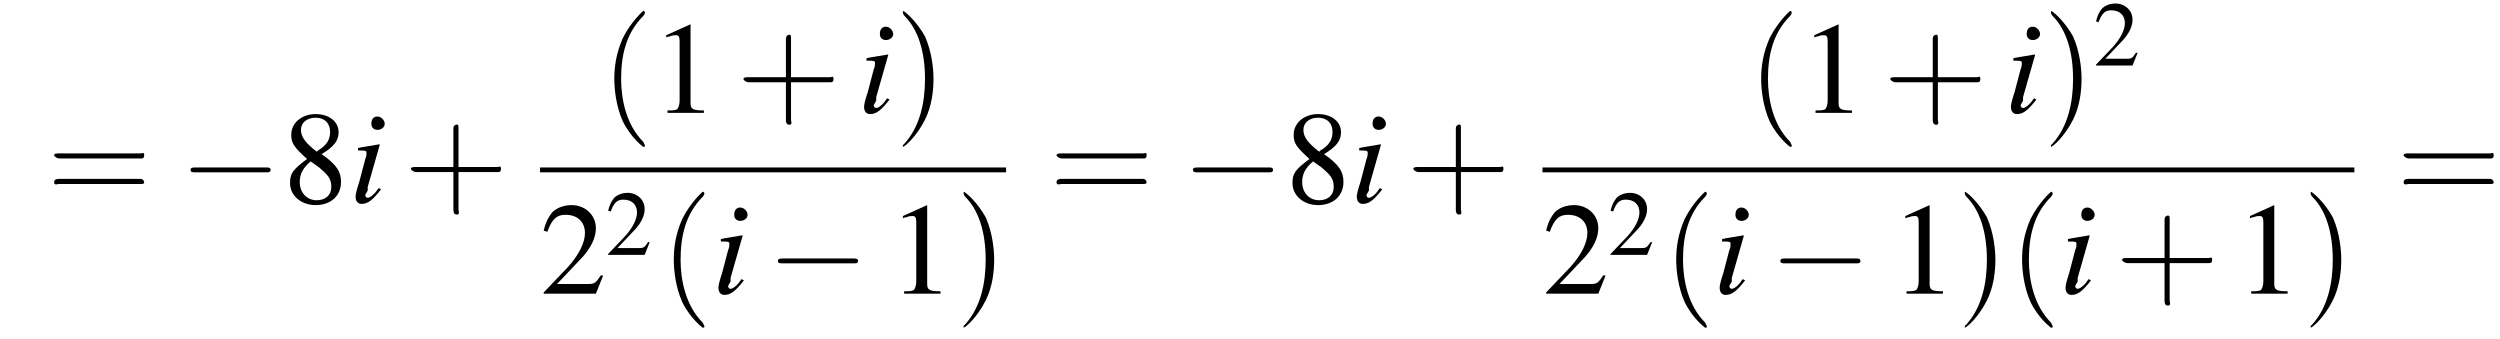
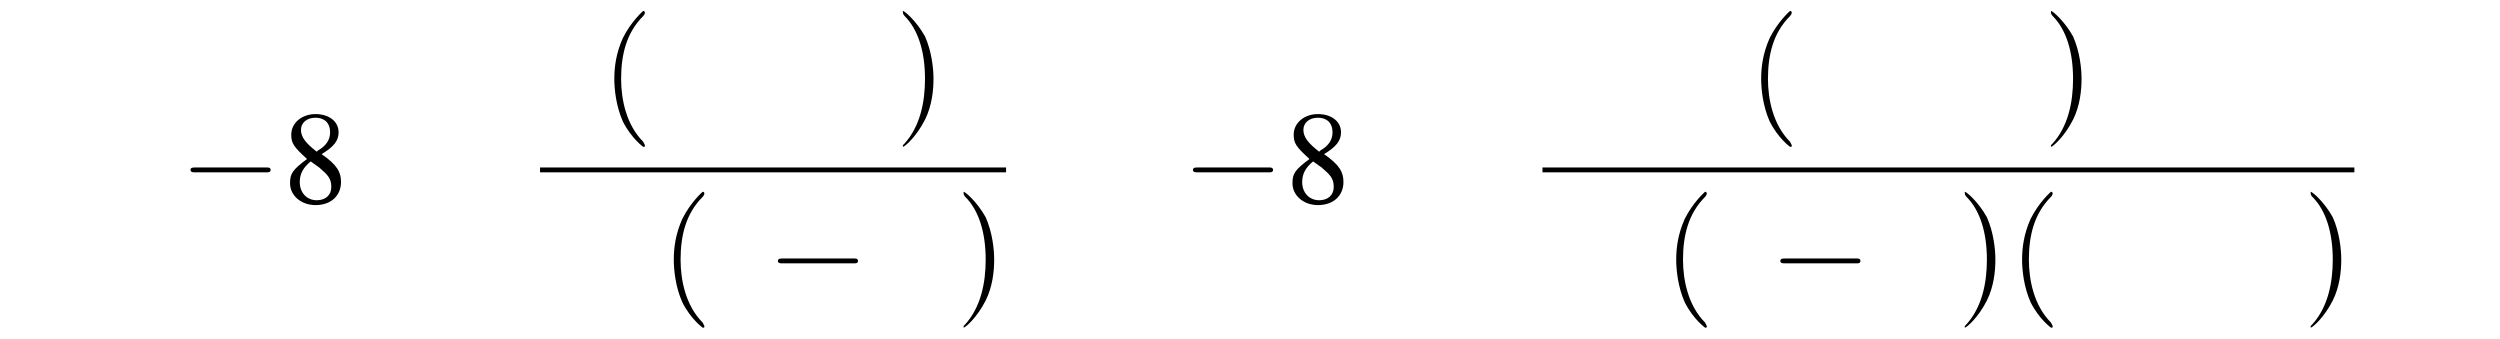
<svg xmlns="http://www.w3.org/2000/svg" xmlns:xlink="http://www.w3.org/1999/xlink" version="1.1" width="206.0pt" height="27.9pt" viewBox="133.6 69.7 206.0 27.9">
  <defs>
    <use id="g11-50" xlink:href="#g3-50" transform="scale(.7)" />
-     <path id="g8-105" d="M2.4-1.2C2.2-.9 2.1-.8 2-.7C1.8-.5 1.6-.4 1.5-.4C1.4-.4 1.3-.5 1.3-.6C1.3-.7 1.4-.8 1.5-1C1.5-1.1 1.5-1.1 1.5-1.2V-1.2L1.5-1.3L2.5-4.8L2.4-4.8C1.3-4.6 1.1-4.6 .7-4.5V-4.3C1.3-4.3 1.4-4.3 1.4-4.1C1.4-4 1.4-3.8 1.3-3.6L.8-1.7C.6-1.1 .5-.7 .5-.5C.5-.1 .7 .1 1 .1C1.5 .1 1.9-.2 2.6-1.1L2.4-1.2ZM2.3-7.1C2-7.1 1.8-6.9 1.8-6.5C1.8-6.2 2-6 2.3-6C2.6-6 2.9-6.2 2.9-6.5C2.9-6.8 2.6-7.1 2.3-7.1Z" />
    <use id="g15-49" xlink:href="#g3-49" />
    <use id="g15-50" xlink:href="#g3-50" />
    <use id="g15-56" xlink:href="#g3-56" />
-     <path id="g3-49" d="M3.2-7.3L1.2-6.4V-6.2C1.3-6.3 1.5-6.3 1.5-6.3C1.7-6.4 1.9-6.4 2-6.4C2.2-6.4 2.3-6.3 2.3-5.9V-1C2.3-.7 2.2-.4 2.1-.3C1.9-.2 1.7-.2 1.3-.2V0H4.3V-.2C3.4-.2 3.2-.3 3.2-.8V-7.3L3.2-7.3Z" />
-     <path id="g3-50" d="M5.2-1.5L5-1.5C4.6-.9 4.5-.8 4-.8H1.4L3.2-2.7C4.2-3.7 4.6-4.6 4.6-5.4C4.6-6.5 3.7-7.3 2.6-7.3C2-7.3 1.4-7.1 1-6.7C.7-6.3 .5-6 .3-5.2L.6-5.1C1-6.2 1.4-6.5 2.1-6.5C3.1-6.5 3.7-5.9 3.7-5C3.7-4.2 3.2-3.2 2.3-2.2L.3-.1V0H4.6L5.2-1.5Z" />
    <path id="g3-56" d="M3.2-4C4.2-4.6 4.6-5.1 4.6-5.8C4.6-6.7 3.8-7.3 2.7-7.3C1.6-7.3 .7-6.6 .7-5.6C.7-4.9 .9-4.6 2-3.6C.8-2.7 .6-2.4 .6-1.6C.6-.6 1.5 .2 2.7 .2C4 .2 4.8-.6 4.8-1.7C4.8-2.5 4.5-3.1 3.2-4ZM3-2.9C3.7-2.3 4-2 4-1.3C4-.6 3.5-.2 2.8-.2C2-.2 1.4-.8 1.4-1.7C1.4-2.4 1.7-2.9 2.3-3.4L3-2.9ZM2.8-4.2C1.9-4.9 1.5-5.4 1.5-6C1.5-6.6 2-7 2.7-7C3.4-7 3.9-6.6 3.9-5.8C3.9-5.2 3.6-4.7 2.9-4.3C2.9-4.3 2.9-4.3 2.8-4.2Z" />
    <use id="g16-40" xlink:href="#g12-40" transform="scale(1.4)" />
    <use id="g16-41" xlink:href="#g12-41" transform="scale(1.4)" />
    <use id="g16-43" xlink:href="#g12-43" transform="scale(1.4)" />
    <use id="g16-61" xlink:href="#g12-61" transform="scale(1.4)" />
    <path id="g12-40" d="M2.6 1.9C2.6 1.9 2.6 1.9 2.5 1.7C1.5 .7 1.2-.8 1.2-2C1.2-3.4 1.5-4.7 2.5-5.7C2.6-5.8 2.6-5.9 2.6-5.9C2.6-5.9 2.6-6 2.5-6C2.5-6 1.8-5.4 1.3-4.4C.9-3.5 .8-2.7 .8-2C.8-1.4 .9-.4 1.3 .5C1.8 1.5 2.5 2 2.5 2C2.6 2 2.6 2 2.6 1.9Z" />
    <path id="g12-41" d="M2.3-2C2.3-2.6 2.2-3.6 1.8-4.5C1.3-5.4 .6-6 .5-6C.5-6 .5-5.9 .5-5.9C.5-5.9 .5-5.8 .6-5.7C1.4-4.9 1.8-3.6 1.8-2C1.8-.6 1.5 .8 .6 1.8C.5 1.9 .5 1.9 .5 1.9C.5 2 .5 2 .5 2C.6 2 1.3 1.4 1.8 .4C2.2-.4 2.3-1.3 2.3-2Z" />
-     <path id="g12-43" d="M3.2-1.8H5.5C5.6-1.8 5.7-1.8 5.7-2S5.6-2.1 5.5-2.1H3.2V-4.4C3.2-4.5 3.2-4.6 3.1-4.6S2.9-4.5 2.9-4.4V-2.1H.7C.6-2.1 .4-2.1 .4-2S.6-1.8 .7-1.8H2.9V.4C2.9 .5 2.9 .7 3.1 .7S3.2 .5 3.2 .4V-1.8Z" />
-     <path id="g12-61" d="M5.5-2.6C5.6-2.6 5.7-2.6 5.7-2.8S5.6-2.9 5.5-2.9H.7C.6-2.9 .4-2.9 .4-2.8S.6-2.6 .7-2.6H5.5ZM5.5-1.1C5.6-1.1 5.7-1.1 5.7-1.2S5.6-1.4 5.5-1.4H.7C.6-1.4 .4-1.4 .4-1.2S.6-1.1 .7-1.1H5.5Z" />
    <path id="g1-0" d="M7.2-2.5C7.3-2.5 7.5-2.5 7.5-2.7S7.3-2.9 7.2-2.9H1.3C1.1-2.9 .9-2.9 .9-2.7S1.1-2.5 1.3-2.5H7.2Z" />
  </defs>
  <g id="page1">
    <use x="137.5" y="86.4" xlink:href="#g16-61" />
    <use x="148.4" y="86.4" xlink:href="#g1-0" />
    <use x="156.9" y="86.4" xlink:href="#g15-56" />
    <use x="162.4" y="86.4" xlink:href="#g8-105" />
    <use x="166.9" y="86.4" xlink:href="#g16-43" />
    <use x="183.1" y="79" xlink:href="#g16-40" />
    <use x="187.3" y="79" xlink:href="#g15-49" />
    <use x="194.3" y="79" xlink:href="#g16-43" />
    <use x="204.3" y="79" xlink:href="#g8-105" />
    <use x="207.3" y="79" xlink:href="#g16-41" />
    <rect x="178.1" y="83.5" height=".4" width="38.4" />
    <use x="178.1" y="93.9" xlink:href="#g15-50" />
    <use x="183.5" y="90.7" xlink:href="#g11-50" />
    <use x="188" y="93.9" xlink:href="#g16-40" />
    <use x="192.3" y="93.9" xlink:href="#g8-105" />
    <use x="196.8" y="93.9" xlink:href="#g1-0" />
    <use x="206.8" y="93.9" xlink:href="#g15-49" />
    <use x="212.3" y="93.9" xlink:href="#g16-41" />
    <use x="220.1" y="86.4" xlink:href="#g16-61" />
    <use x="231" y="86.4" xlink:href="#g1-0" />
    <use x="239.5" y="86.4" xlink:href="#g15-56" />
    <use x="244.9" y="86.4" xlink:href="#g8-105" />
    <use x="249.5" y="86.4" xlink:href="#g16-43" />
    <use x="277.6" y="79" xlink:href="#g16-40" />
    <use x="281.9" y="79" xlink:href="#g15-49" />
    <use x="288.8" y="79" xlink:href="#g16-43" />
    <use x="298.8" y="79" xlink:href="#g8-105" />
    <use x="301.9" y="79" xlink:href="#g16-41" />
    <use x="306.1" y="75.1" xlink:href="#g11-50" />
    <rect x="260.7" y="83.5" height=".4" width="66.9" />
    <use x="260.7" y="93.9" xlink:href="#g15-50" />
    <use x="266.1" y="90.7" xlink:href="#g11-50" />
    <use x="270.6" y="93.9" xlink:href="#g16-40" />
    <use x="274.8" y="93.9" xlink:href="#g8-105" />
    <use x="279.4" y="93.9" xlink:href="#g1-0" />
    <use x="289.4" y="93.9" xlink:href="#g15-49" />
    <use x="294.8" y="93.9" xlink:href="#g16-41" />
    <use x="299.1" y="93.9" xlink:href="#g16-40" />
    <use x="303.3" y="93.9" xlink:href="#g8-105" />
    <use x="307.9" y="93.9" xlink:href="#g16-43" />
    <use x="317.8" y="93.9" xlink:href="#g15-49" />
    <use x="323.3" y="93.9" xlink:href="#g16-41" />
    <use x="331.1" y="86.4" xlink:href="#g16-61" />
  </g>
</svg>